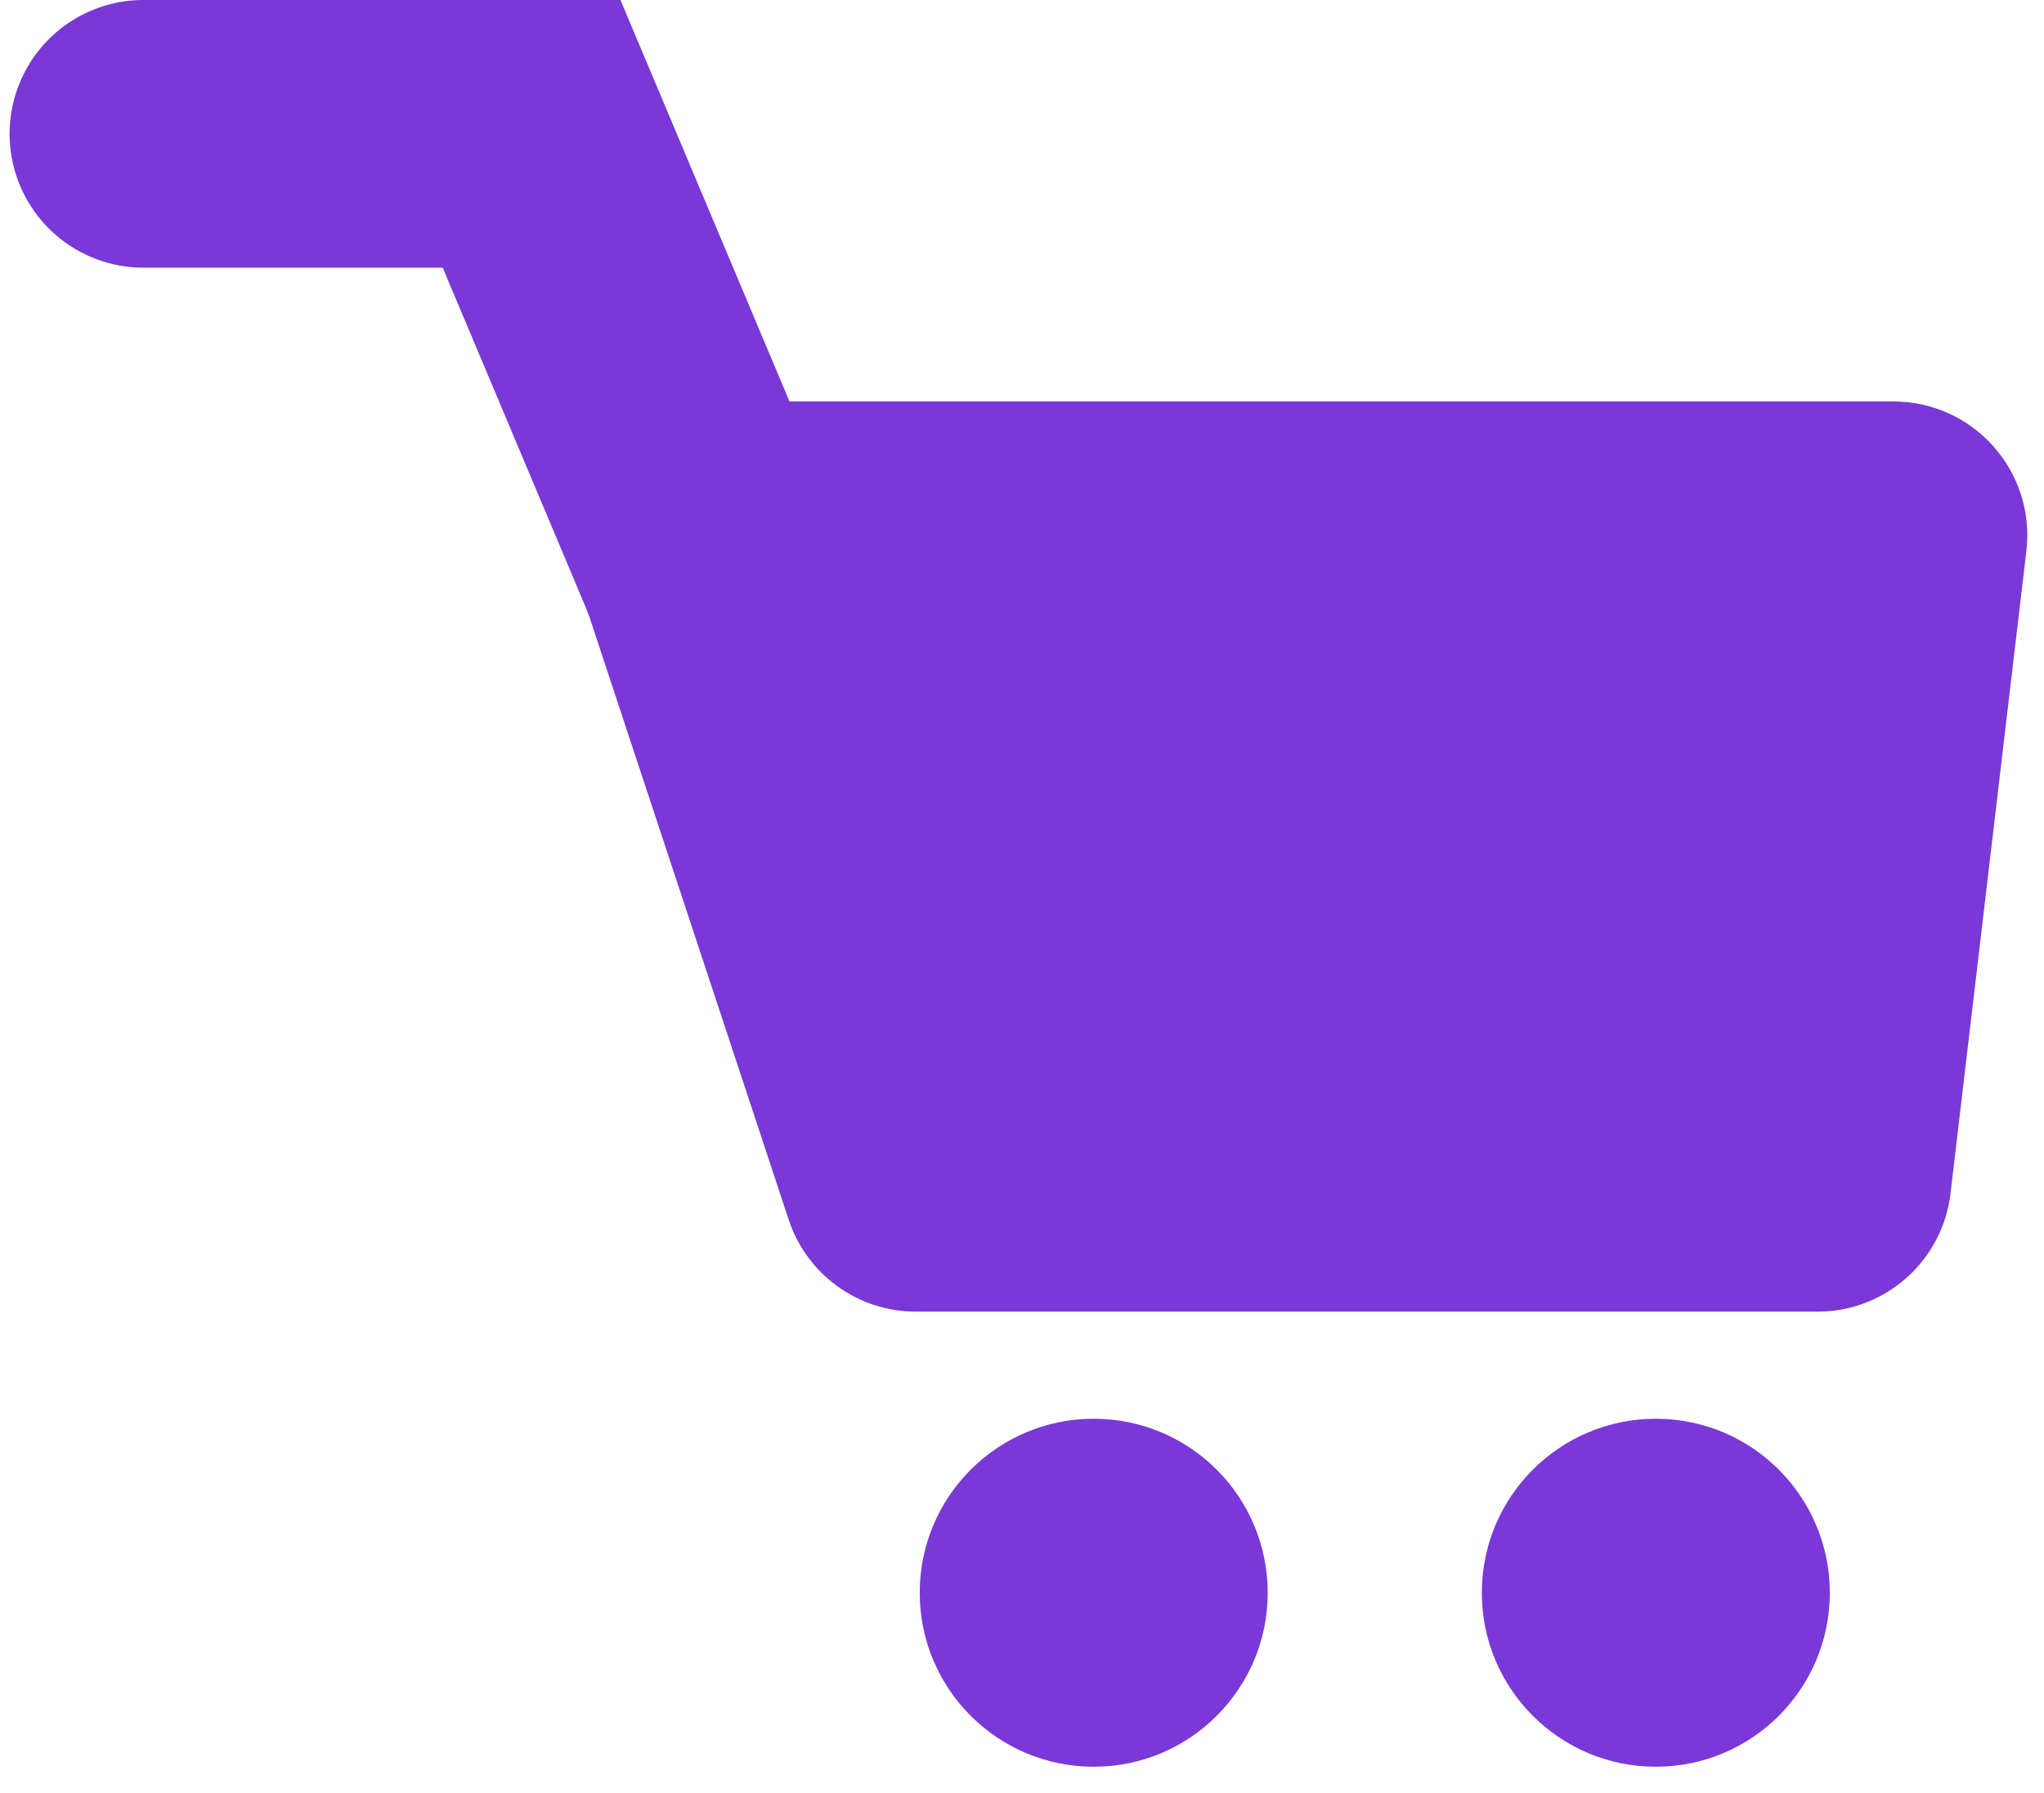
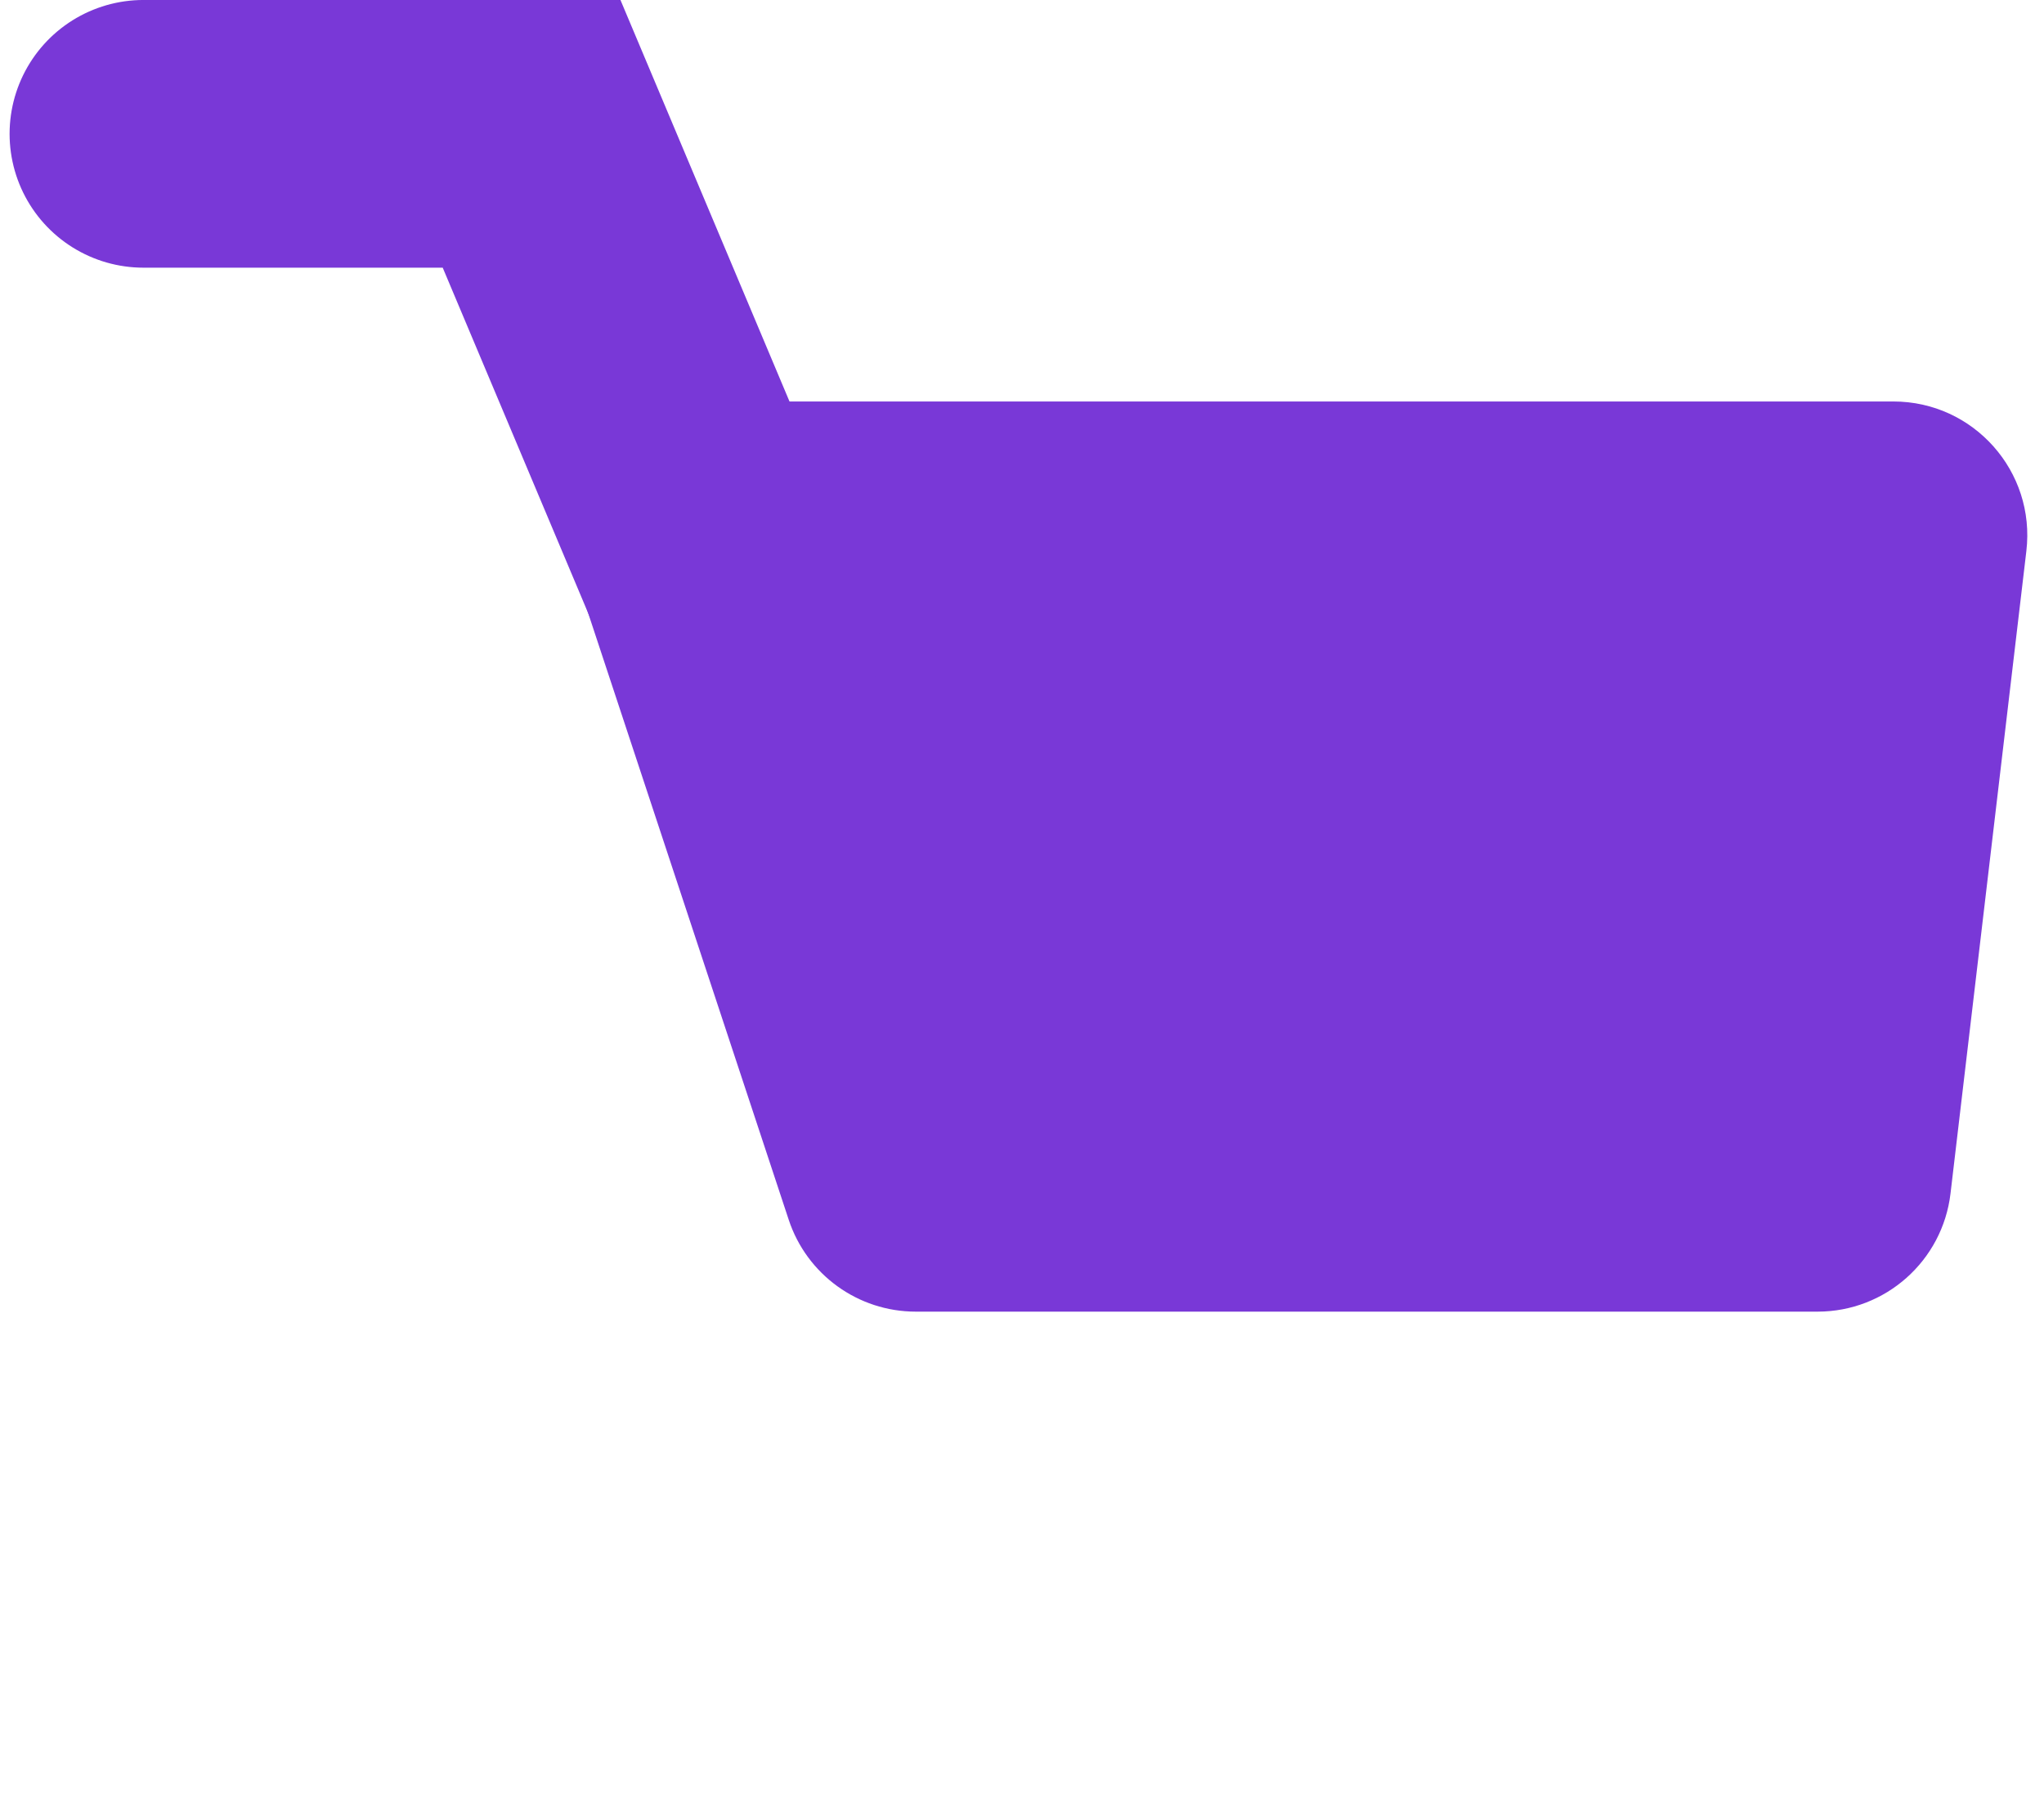
<svg xmlns="http://www.w3.org/2000/svg" width="57" height="50" viewBox="0 0 57 50" fill="none">
  <path d="M16.072 16.1C15.274 13.685 17.072 11.196 19.616 11.196H52.801C55.036 11.196 56.77 13.147 56.508 15.366L54.393 33.282C54.171 35.161 52.578 36.577 50.686 36.577H25.538C23.928 36.577 22.5 35.544 21.995 34.016L16.072 16.1Z" fill="#7938D7" />
-   <circle cx="30.5" cy="44.416" r="4.852" fill="#7938D7" />
-   <circle cx="46.175" cy="44.416" r="4.852" fill="#7938D7" />
  <path d="M20.796 17.916L14.824 3.732H4" stroke="#7938D7" stroke-width="7.465" stroke-linecap="round" />
</svg>